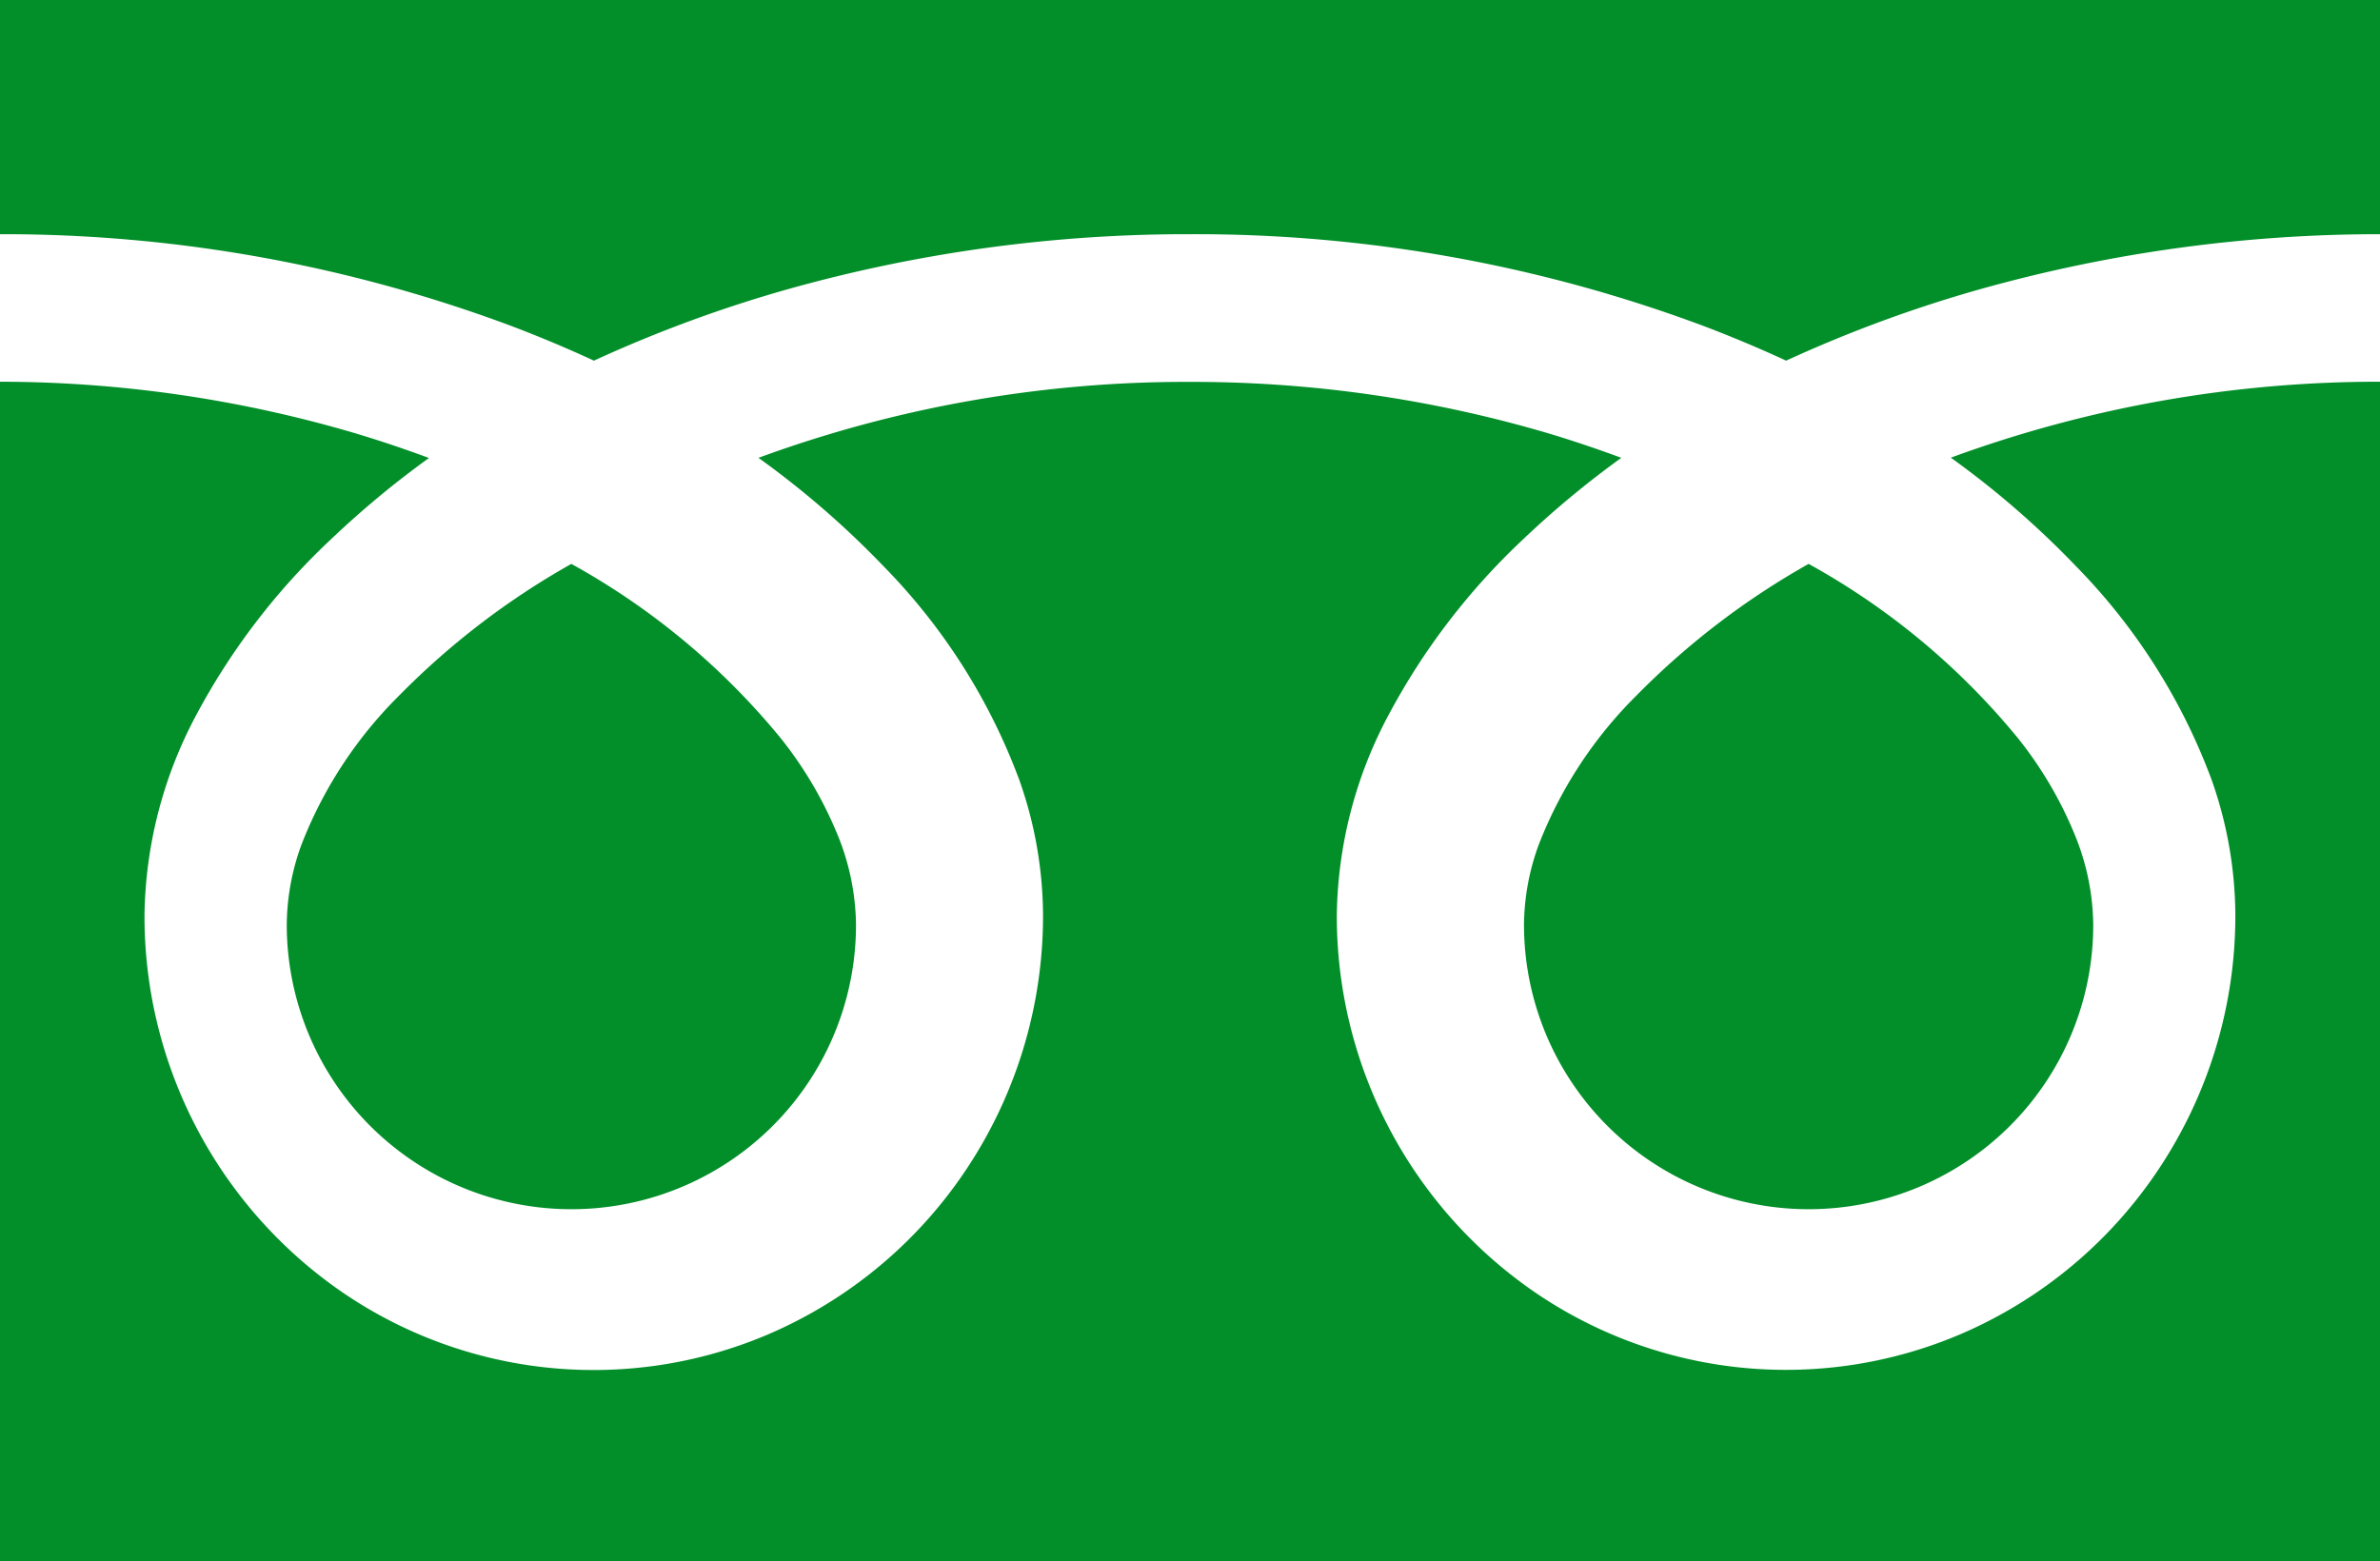
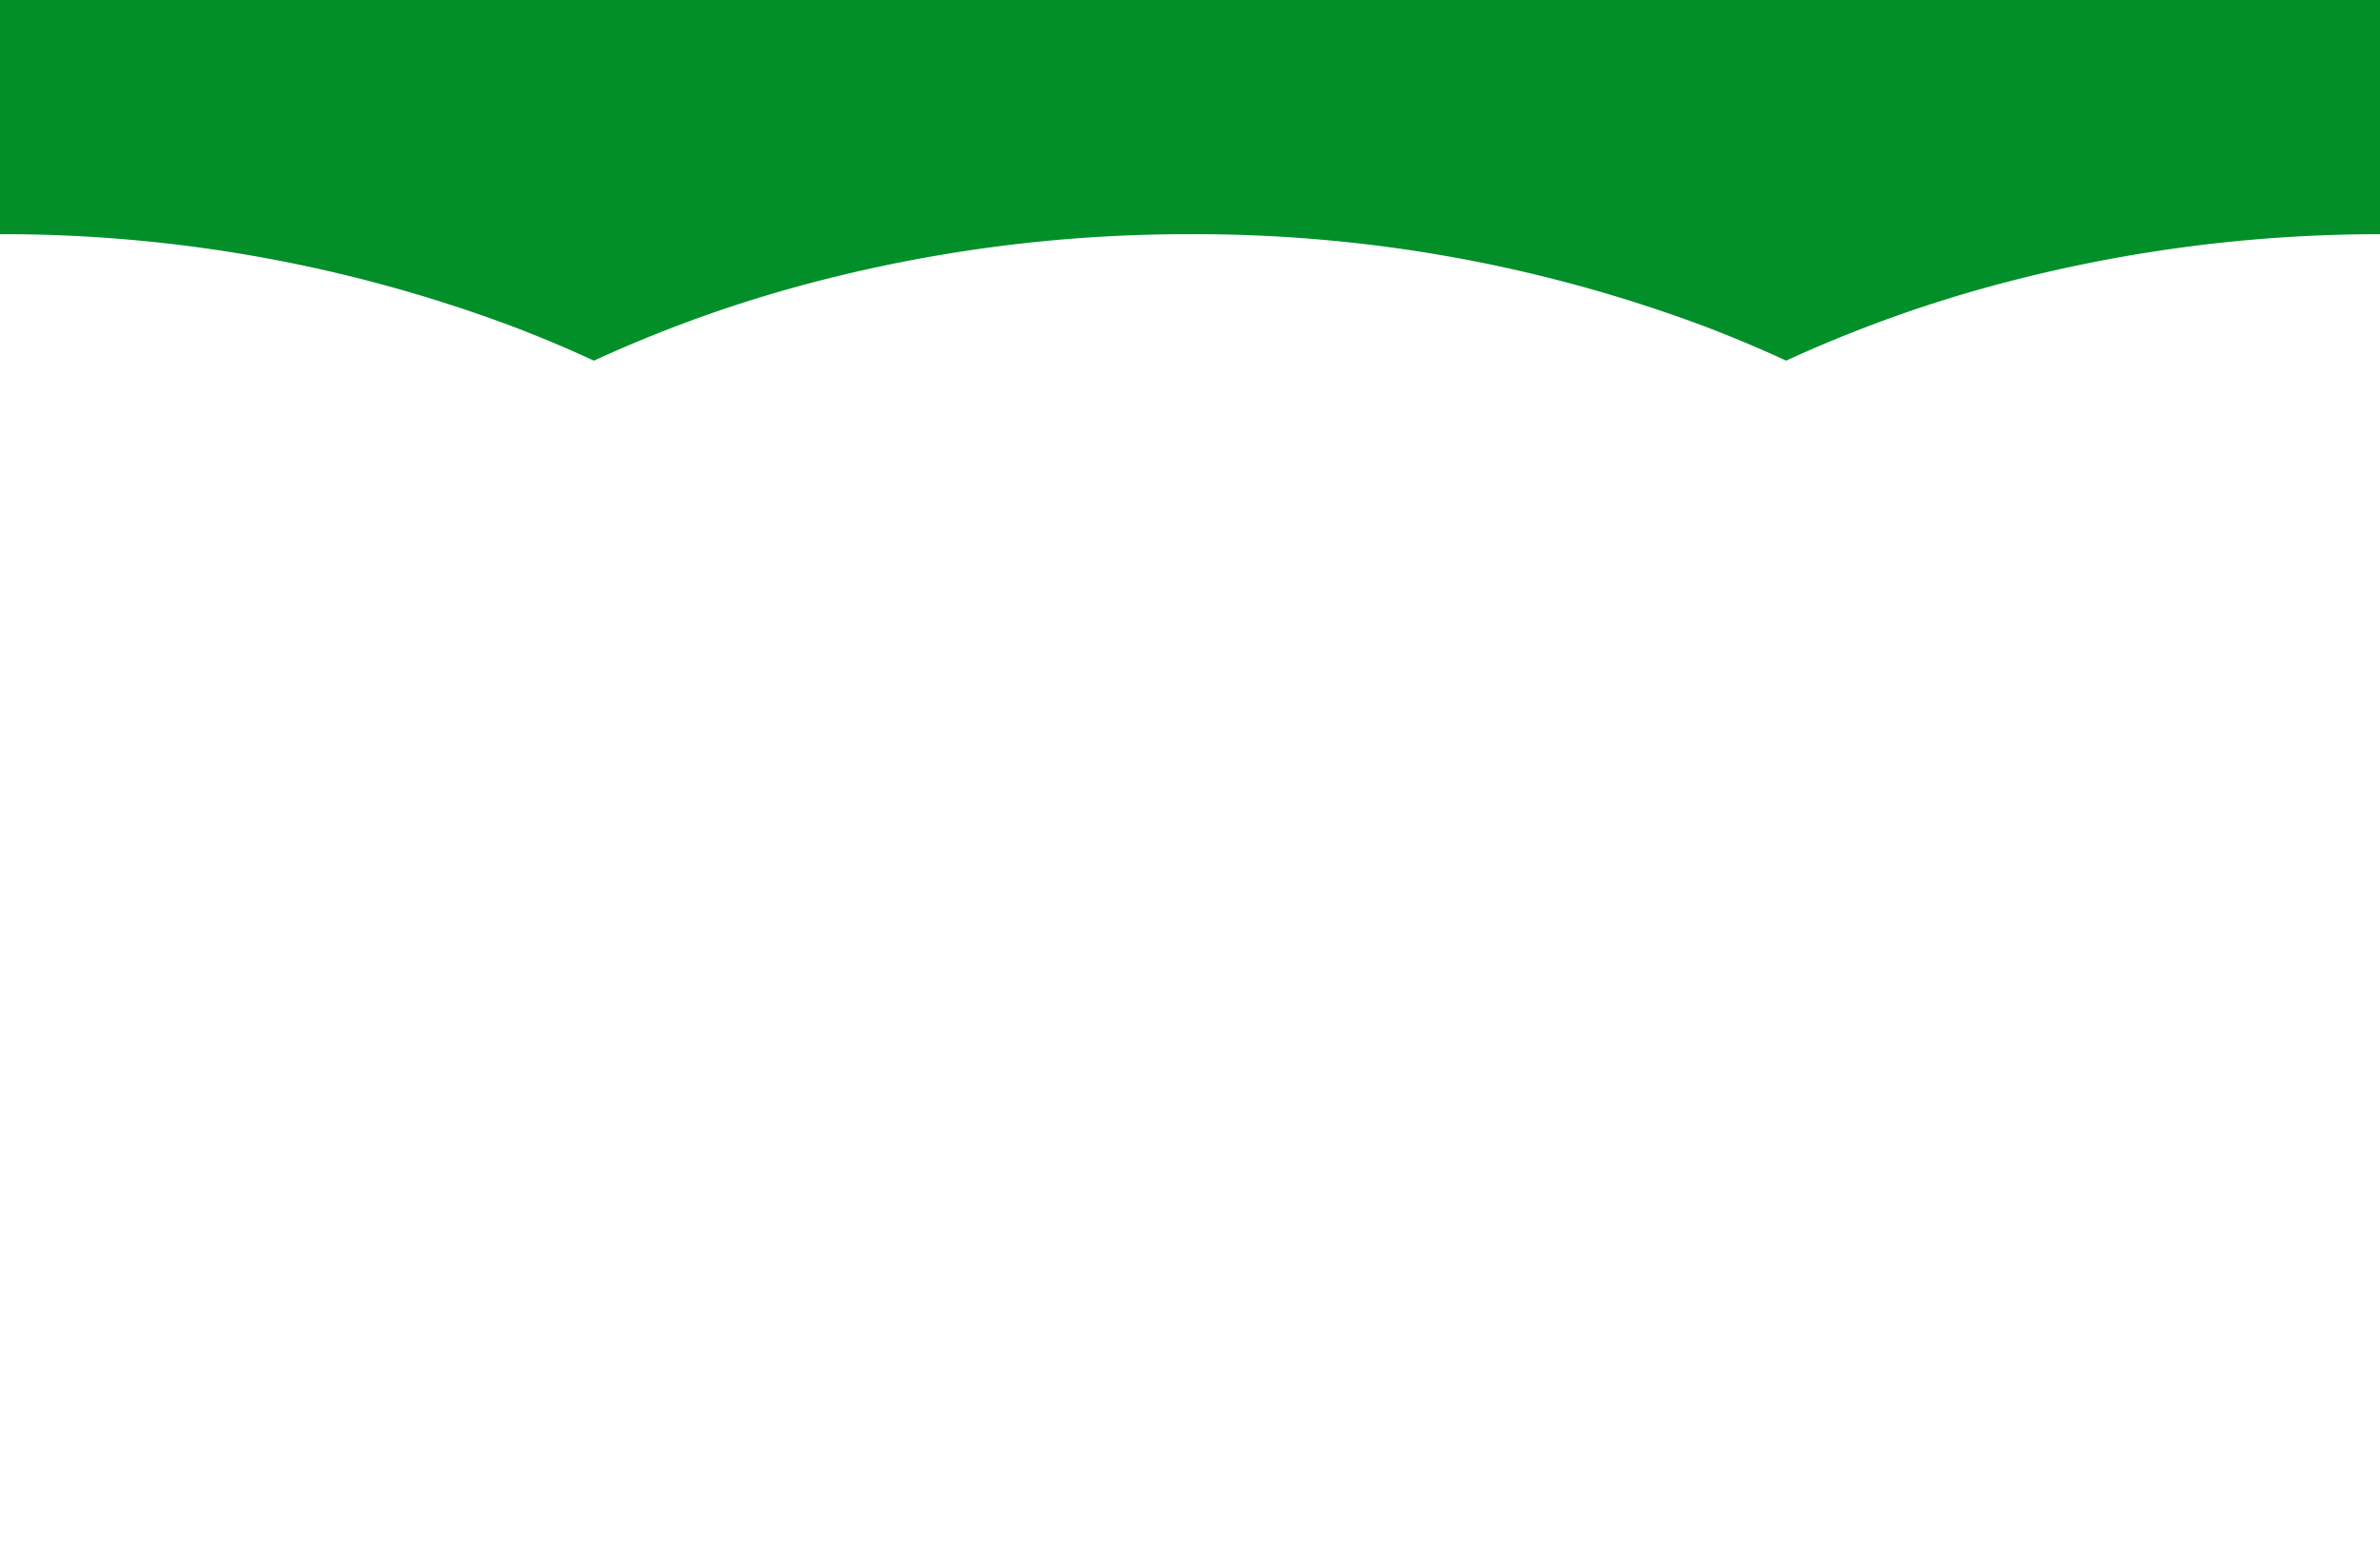
<svg xmlns="http://www.w3.org/2000/svg" width="45.723" height="30" viewBox="0 0 45.723 30">
  <g id="Group_39436" data-name="Group 39436" transform="translate(0 0)">
    <path id="Path_34295" data-name="Path 34295" d="M0,88.032v4.5A27.9,27.9,0,0,1,9.835,94.3q.812.309,1.575.662a25.533,25.533,0,0,1,3.722-1.372,28.374,28.374,0,0,1,7.729-1.058A27.909,27.909,0,0,1,32.739,94.3q.812.309,1.575.662a25.553,25.553,0,0,1,3.723-1.372,28.387,28.387,0,0,1,7.687-1.058v-4.5Z" transform="translate(0 -88.032)" fill="#028f29" />
-     <path id="Path_34296" data-name="Path 34296" d="M320.59,212.9a5.469,5.469,0,0,0,8.524,4.535,5.457,5.457,0,0,0,2.412-4.535,4.665,4.665,0,0,0-.351-1.719,7.577,7.577,0,0,0-1.088-1.855,13.826,13.826,0,0,0-4.029-3.358,14.866,14.866,0,0,0-3.308,2.53,8.216,8.216,0,0,0-1.883,2.882A4.565,4.565,0,0,0,320.59,212.9Z" transform="translate(-291.312 -195.133)" fill="#028f29" />
-     <path id="Path_34297" data-name="Path 34297" d="M39.877,176.948a11.633,11.633,0,0,1,2.612,4.112,7.885,7.885,0,0,1,.455,2.594,8.785,8.785,0,0,1-1.475,4.888,8.68,8.68,0,0,1-3.8,3.166,8.546,8.546,0,0,1-8.187-.807,8.769,8.769,0,0,1-3.8-7.248,8.376,8.376,0,0,1,.99-3.833,13.017,13.017,0,0,1,2.607-3.4,17.989,17.989,0,0,1,1.869-1.549c-.451-.167-.914-.324-1.39-.467a24.159,24.159,0,0,0-6.9-.992,23.836,23.836,0,0,0-8.287,1.459,17.349,17.349,0,0,1,2.4,2.08,11.64,11.64,0,0,1,2.612,4.112,7.876,7.876,0,0,1,.455,2.594,8.788,8.788,0,0,1-1.475,4.888,8.683,8.683,0,0,1-3.8,3.166,8.546,8.546,0,0,1-8.187-.807,8.767,8.767,0,0,1-3.8-7.248,8.38,8.38,0,0,1,.989-3.833,13.02,13.02,0,0,1,2.608-3.4,17.939,17.939,0,0,1,1.868-1.549c-.452-.167-.914-.324-1.39-.467A24.169,24.169,0,0,0,0,173.409v22.665H45.723V173.409a23.842,23.842,0,0,0-8.245,1.459A17.342,17.342,0,0,1,39.877,176.948Z" transform="translate(0 -166.074)" fill="#028f29" />
-     <path id="Path_34298" data-name="Path 34298" d="M64.118,212.9a5.469,5.469,0,0,0,8.524,4.535,5.459,5.459,0,0,0,2.412-4.535,4.679,4.679,0,0,0-.351-1.719,7.6,7.6,0,0,0-1.088-1.855,13.837,13.837,0,0,0-4.03-3.358,14.853,14.853,0,0,0-3.308,2.53,8.216,8.216,0,0,0-1.883,2.882A4.56,4.56,0,0,0,64.118,212.9Z" transform="translate(-58.609 -195.133)" fill="#028f29" />
  </g>
</svg>